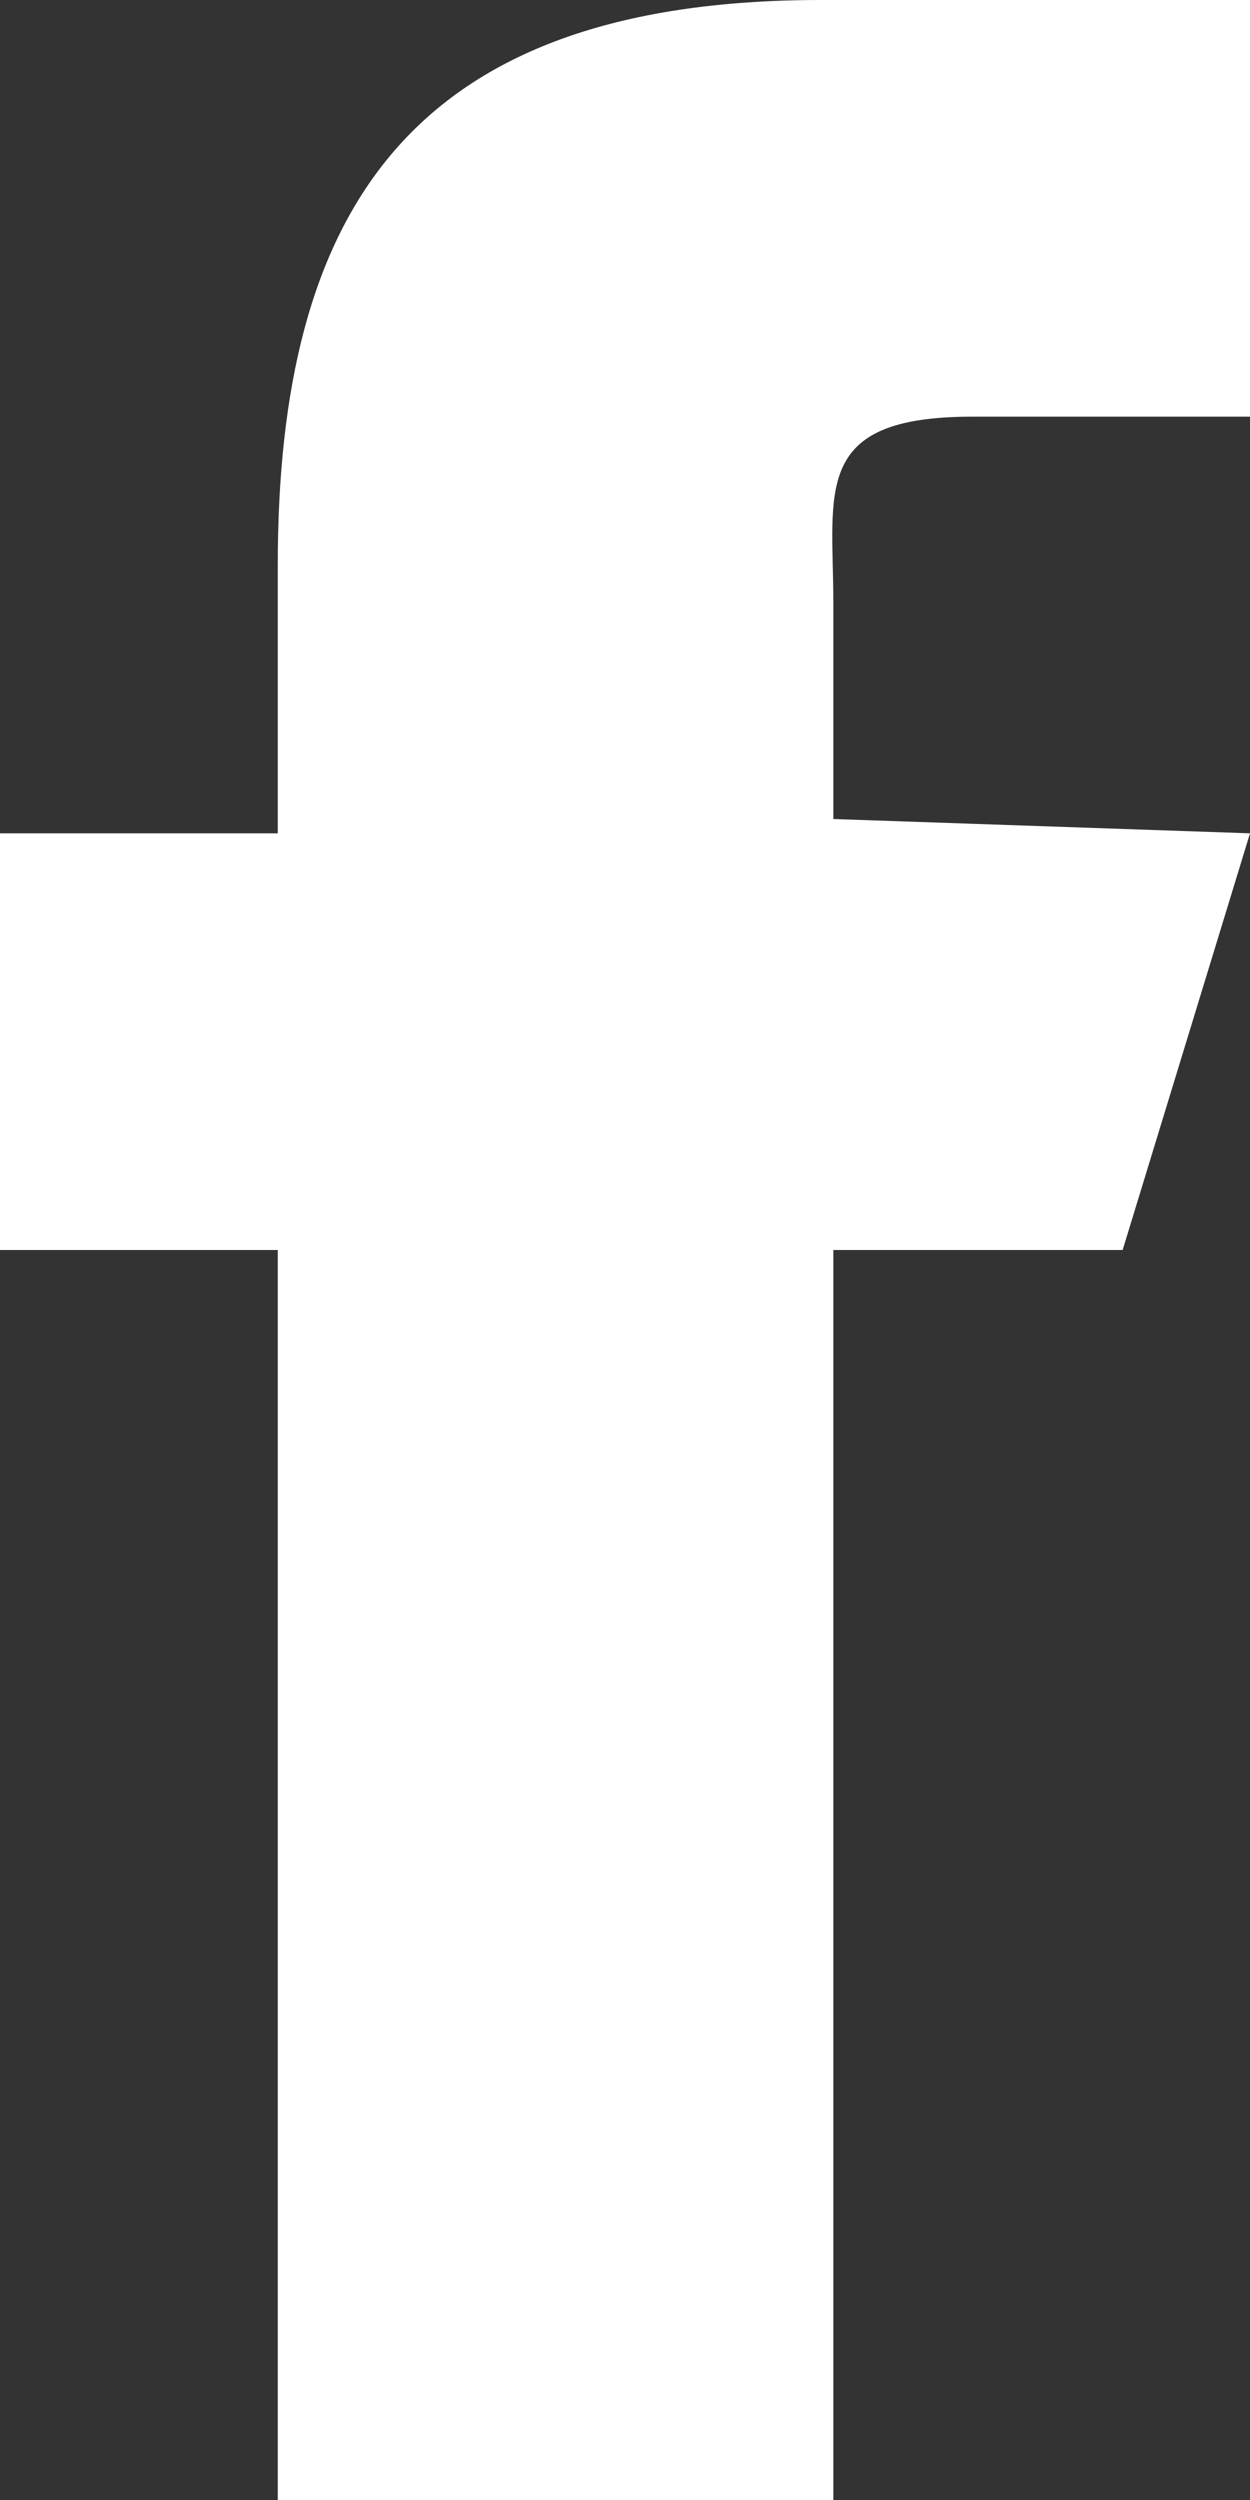
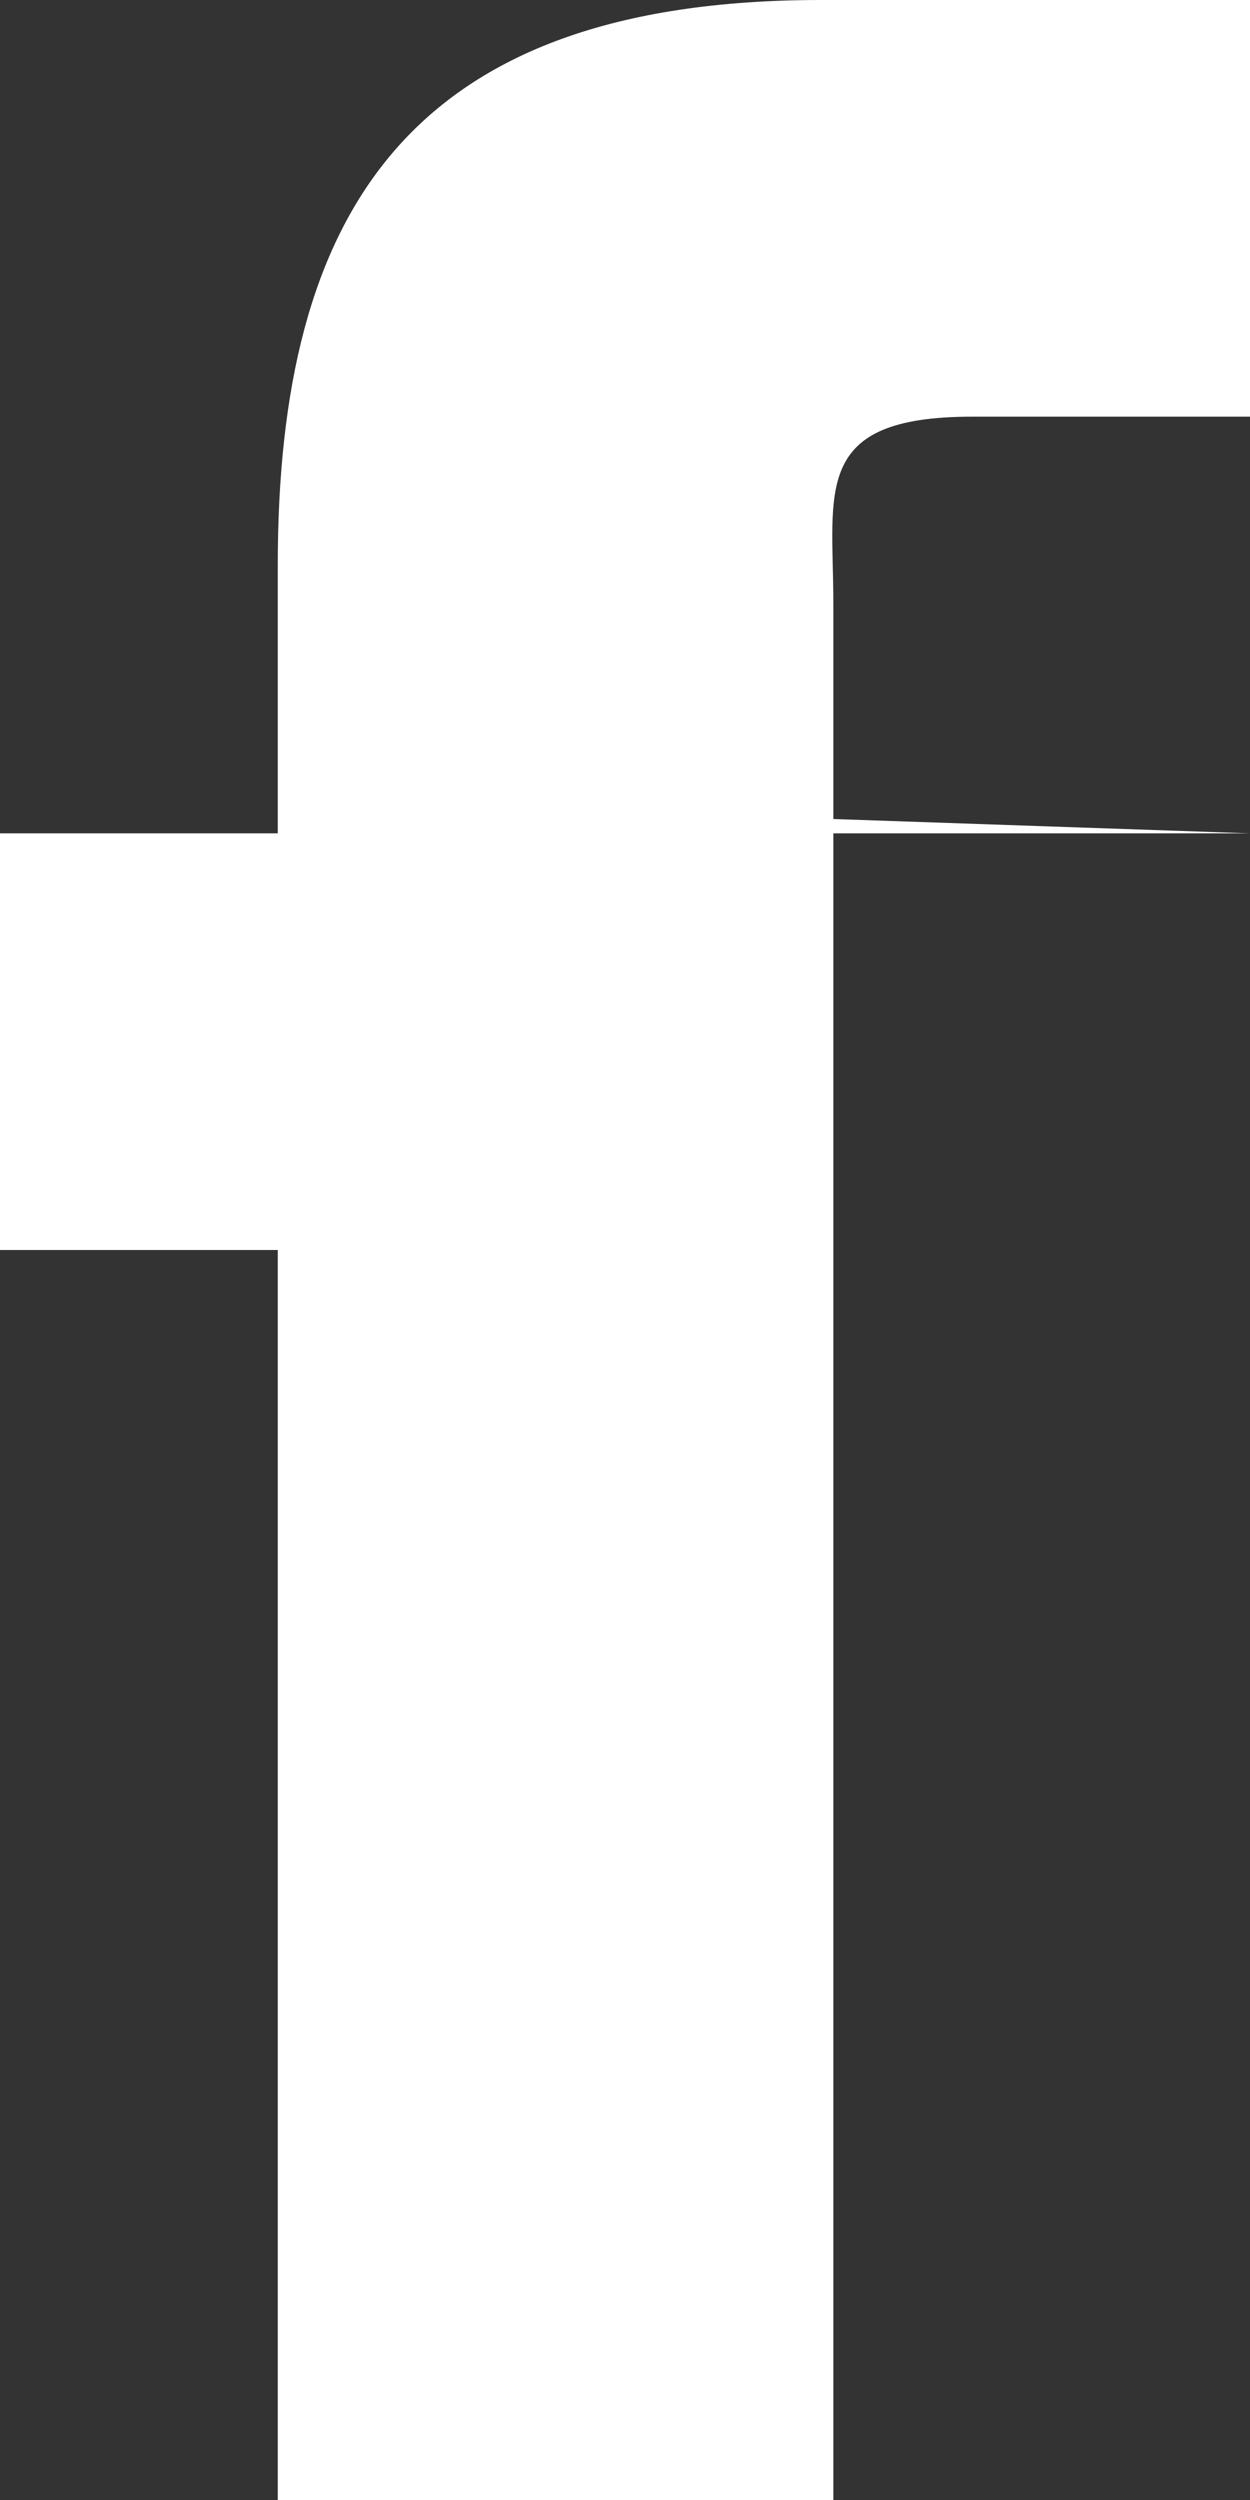
<svg xmlns="http://www.w3.org/2000/svg" width="9" height="18" viewBox="0 0 9 18">
  <rect x="0" y="0" width="9" height="18" fill="#333333" stroke="none" />
-   <path fill="#FFF" fill-rule="evenodd" d="M6 18H2V9H0V6h2V4.07C2 1.54 2.932 0 5.913 0H9v3H7c-1.161 0-1 .536-1 1.345v1.552L9 6l-.917 3H6v9z" />
+   <path fill="#FFF" fill-rule="evenodd" d="M6 18H2V9H0V6h2V4.07C2 1.54 2.932 0 5.913 0H9v3H7c-1.161 0-1 .536-1 1.345v1.552L9 6H6v9z" />
</svg>